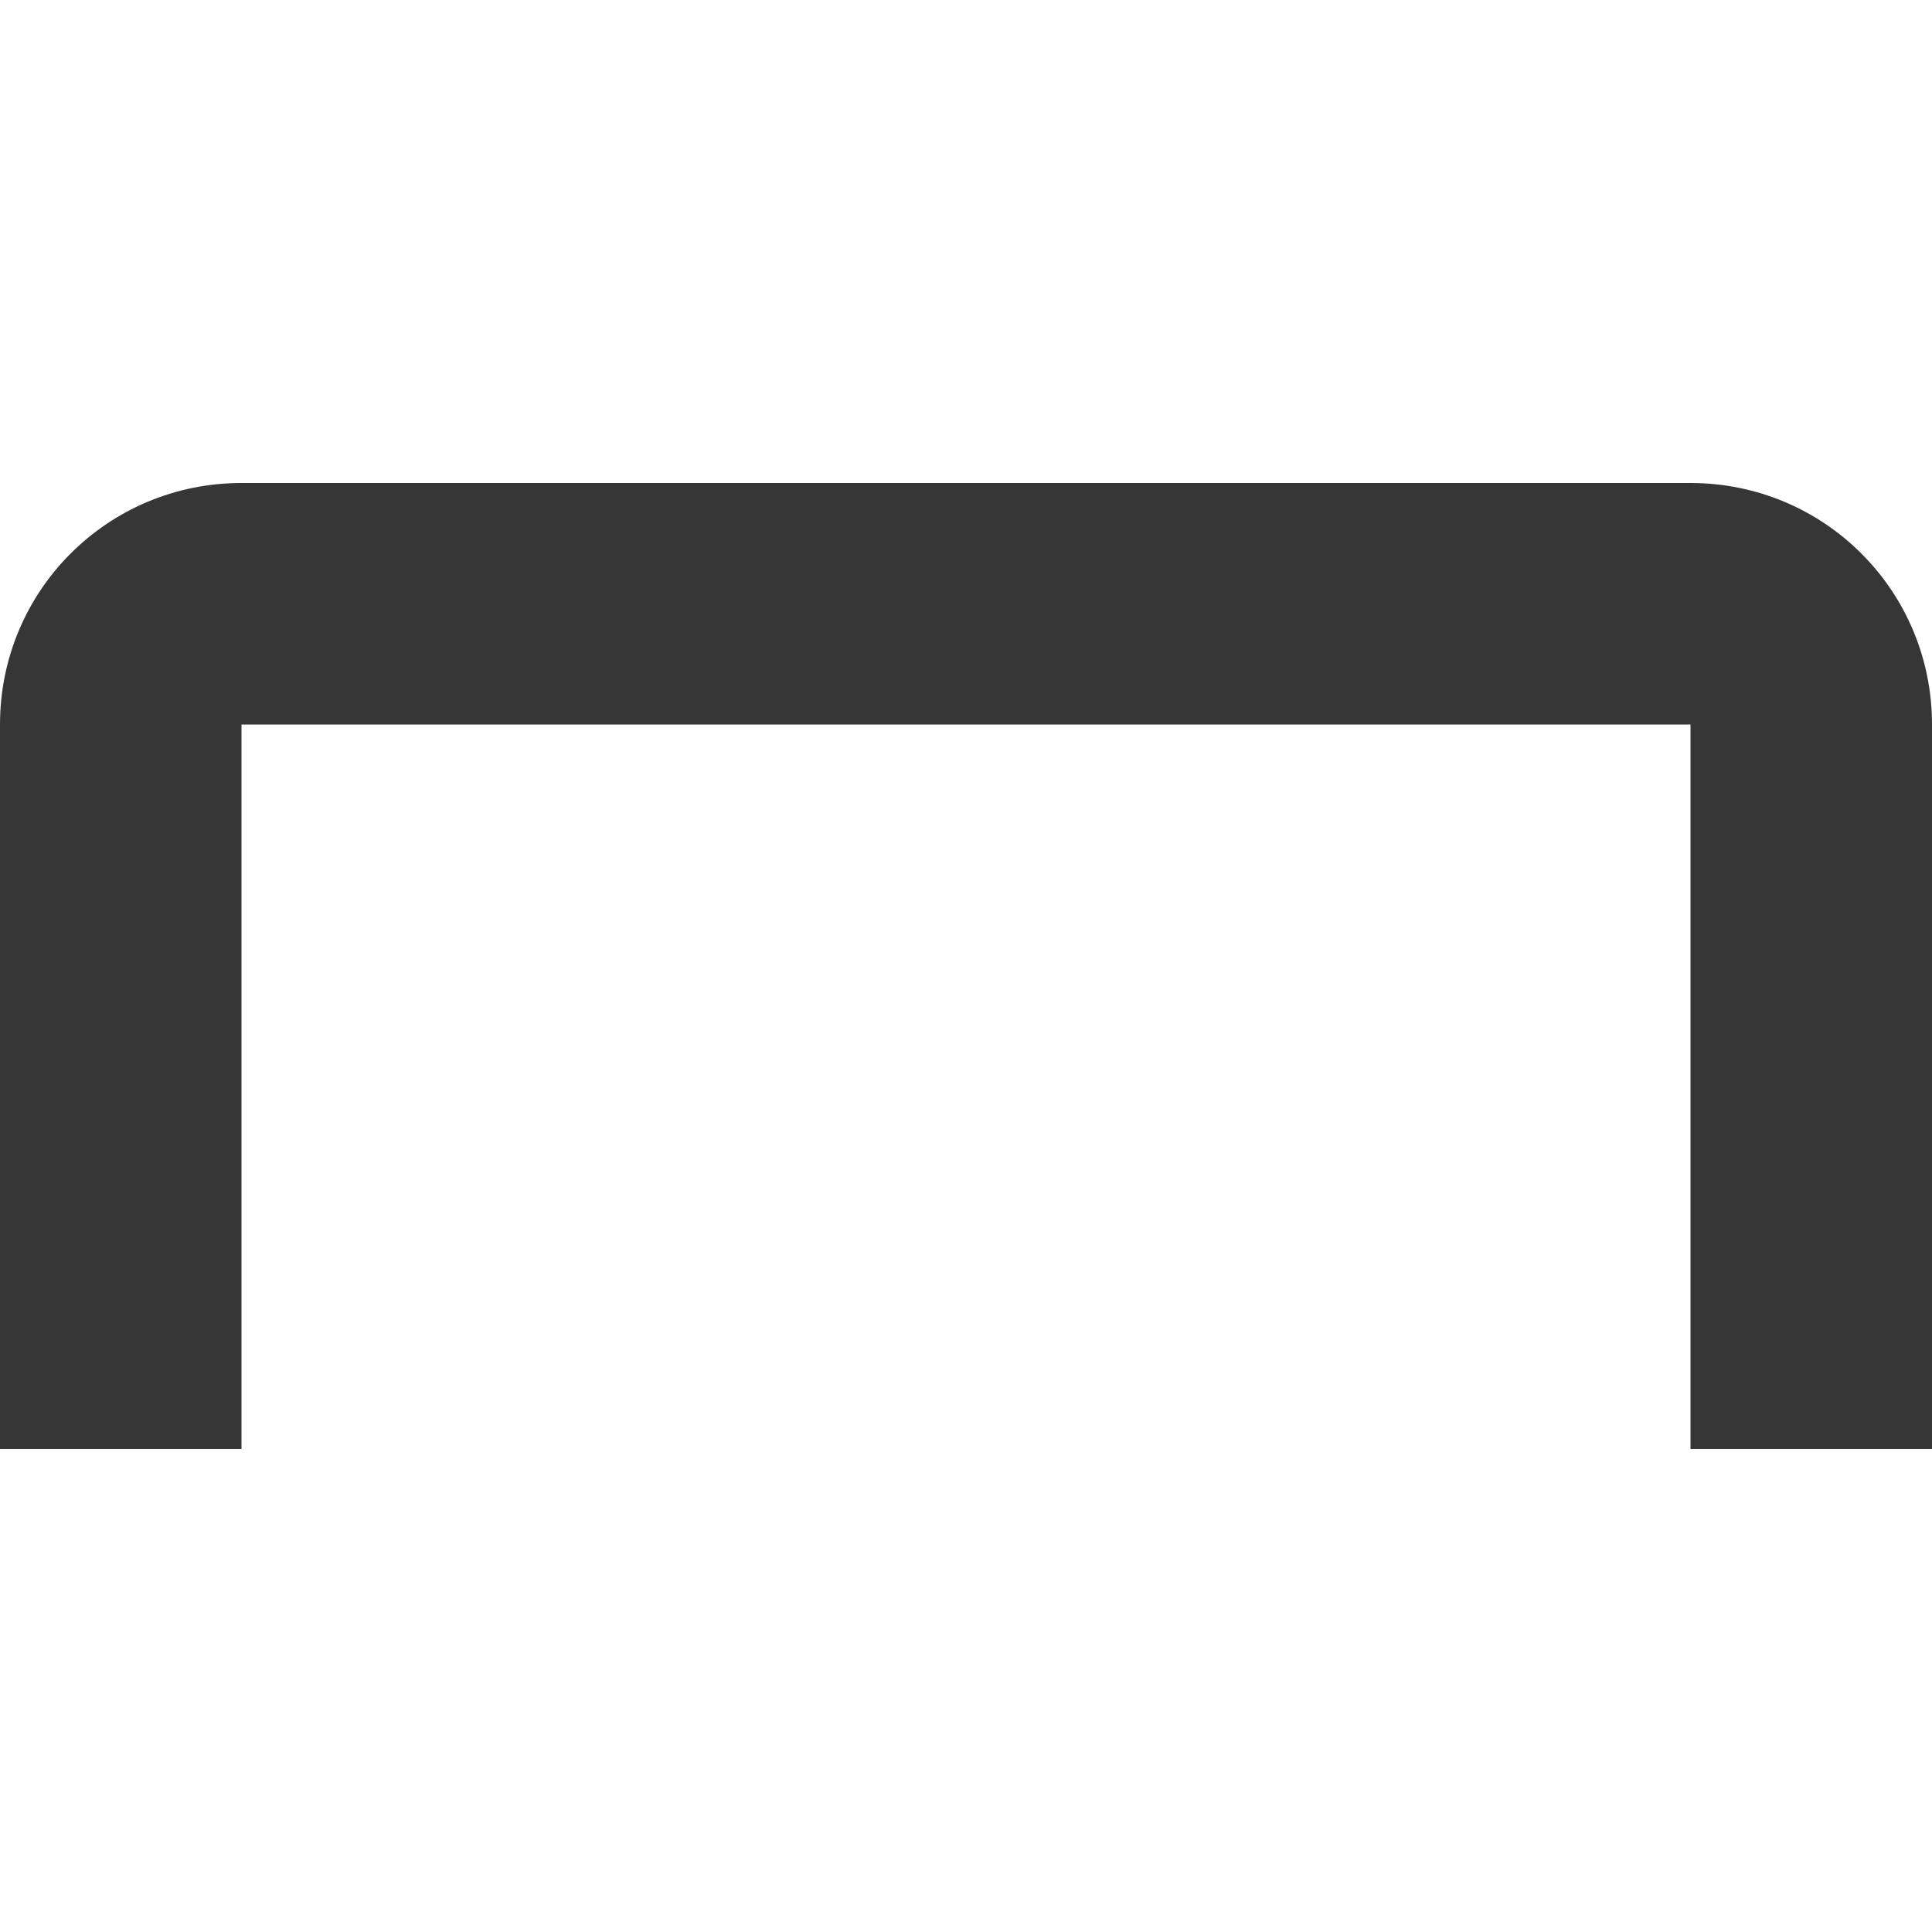
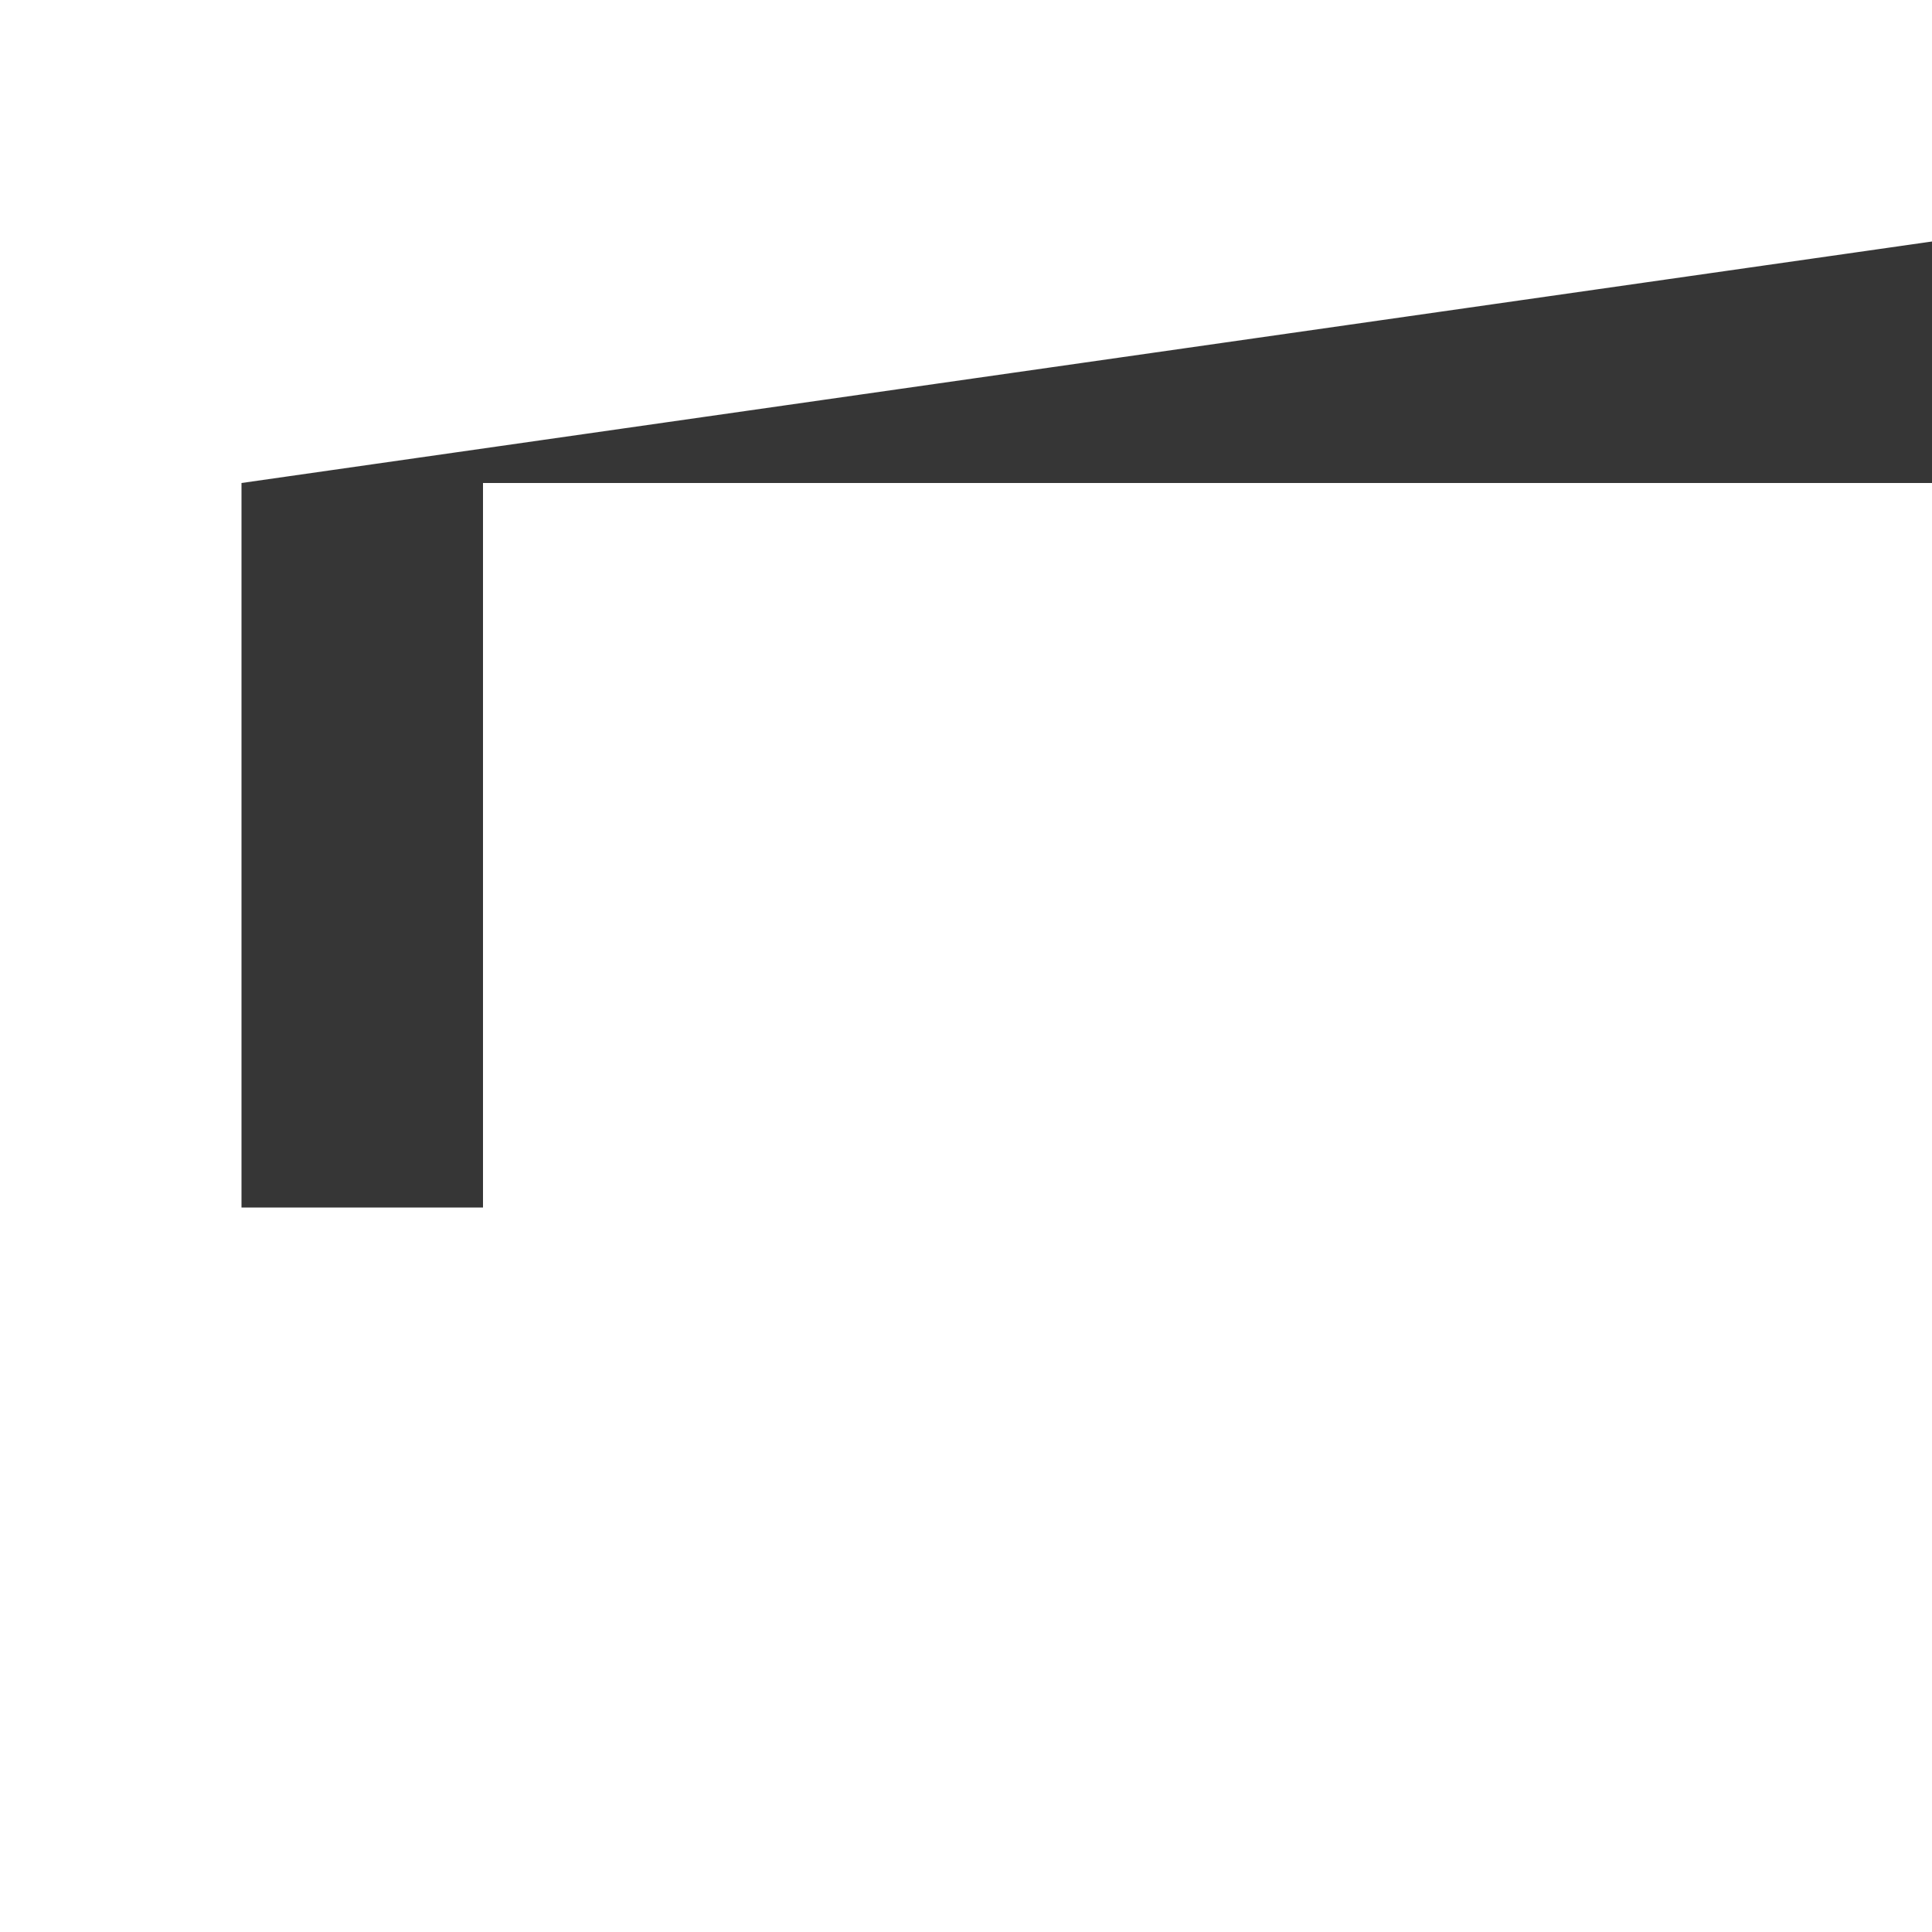
<svg xmlns="http://www.w3.org/2000/svg" width="16" height="16" version="1.1">
-   <path d="m2 4c-1.108 0-2 0.892-2 2v6h2v-6h12v6h2v-6c0-1.108-0.892-2-2-2z" fill="#363636" stroke-linecap="round" stroke-linejoin="round" stroke-width="2.345" />
+   <path d="m2 4v6h2v-6h12v6h2v-6c0-1.108-0.892-2-2-2z" fill="#363636" stroke-linecap="round" stroke-linejoin="round" stroke-width="2.345" />
</svg>